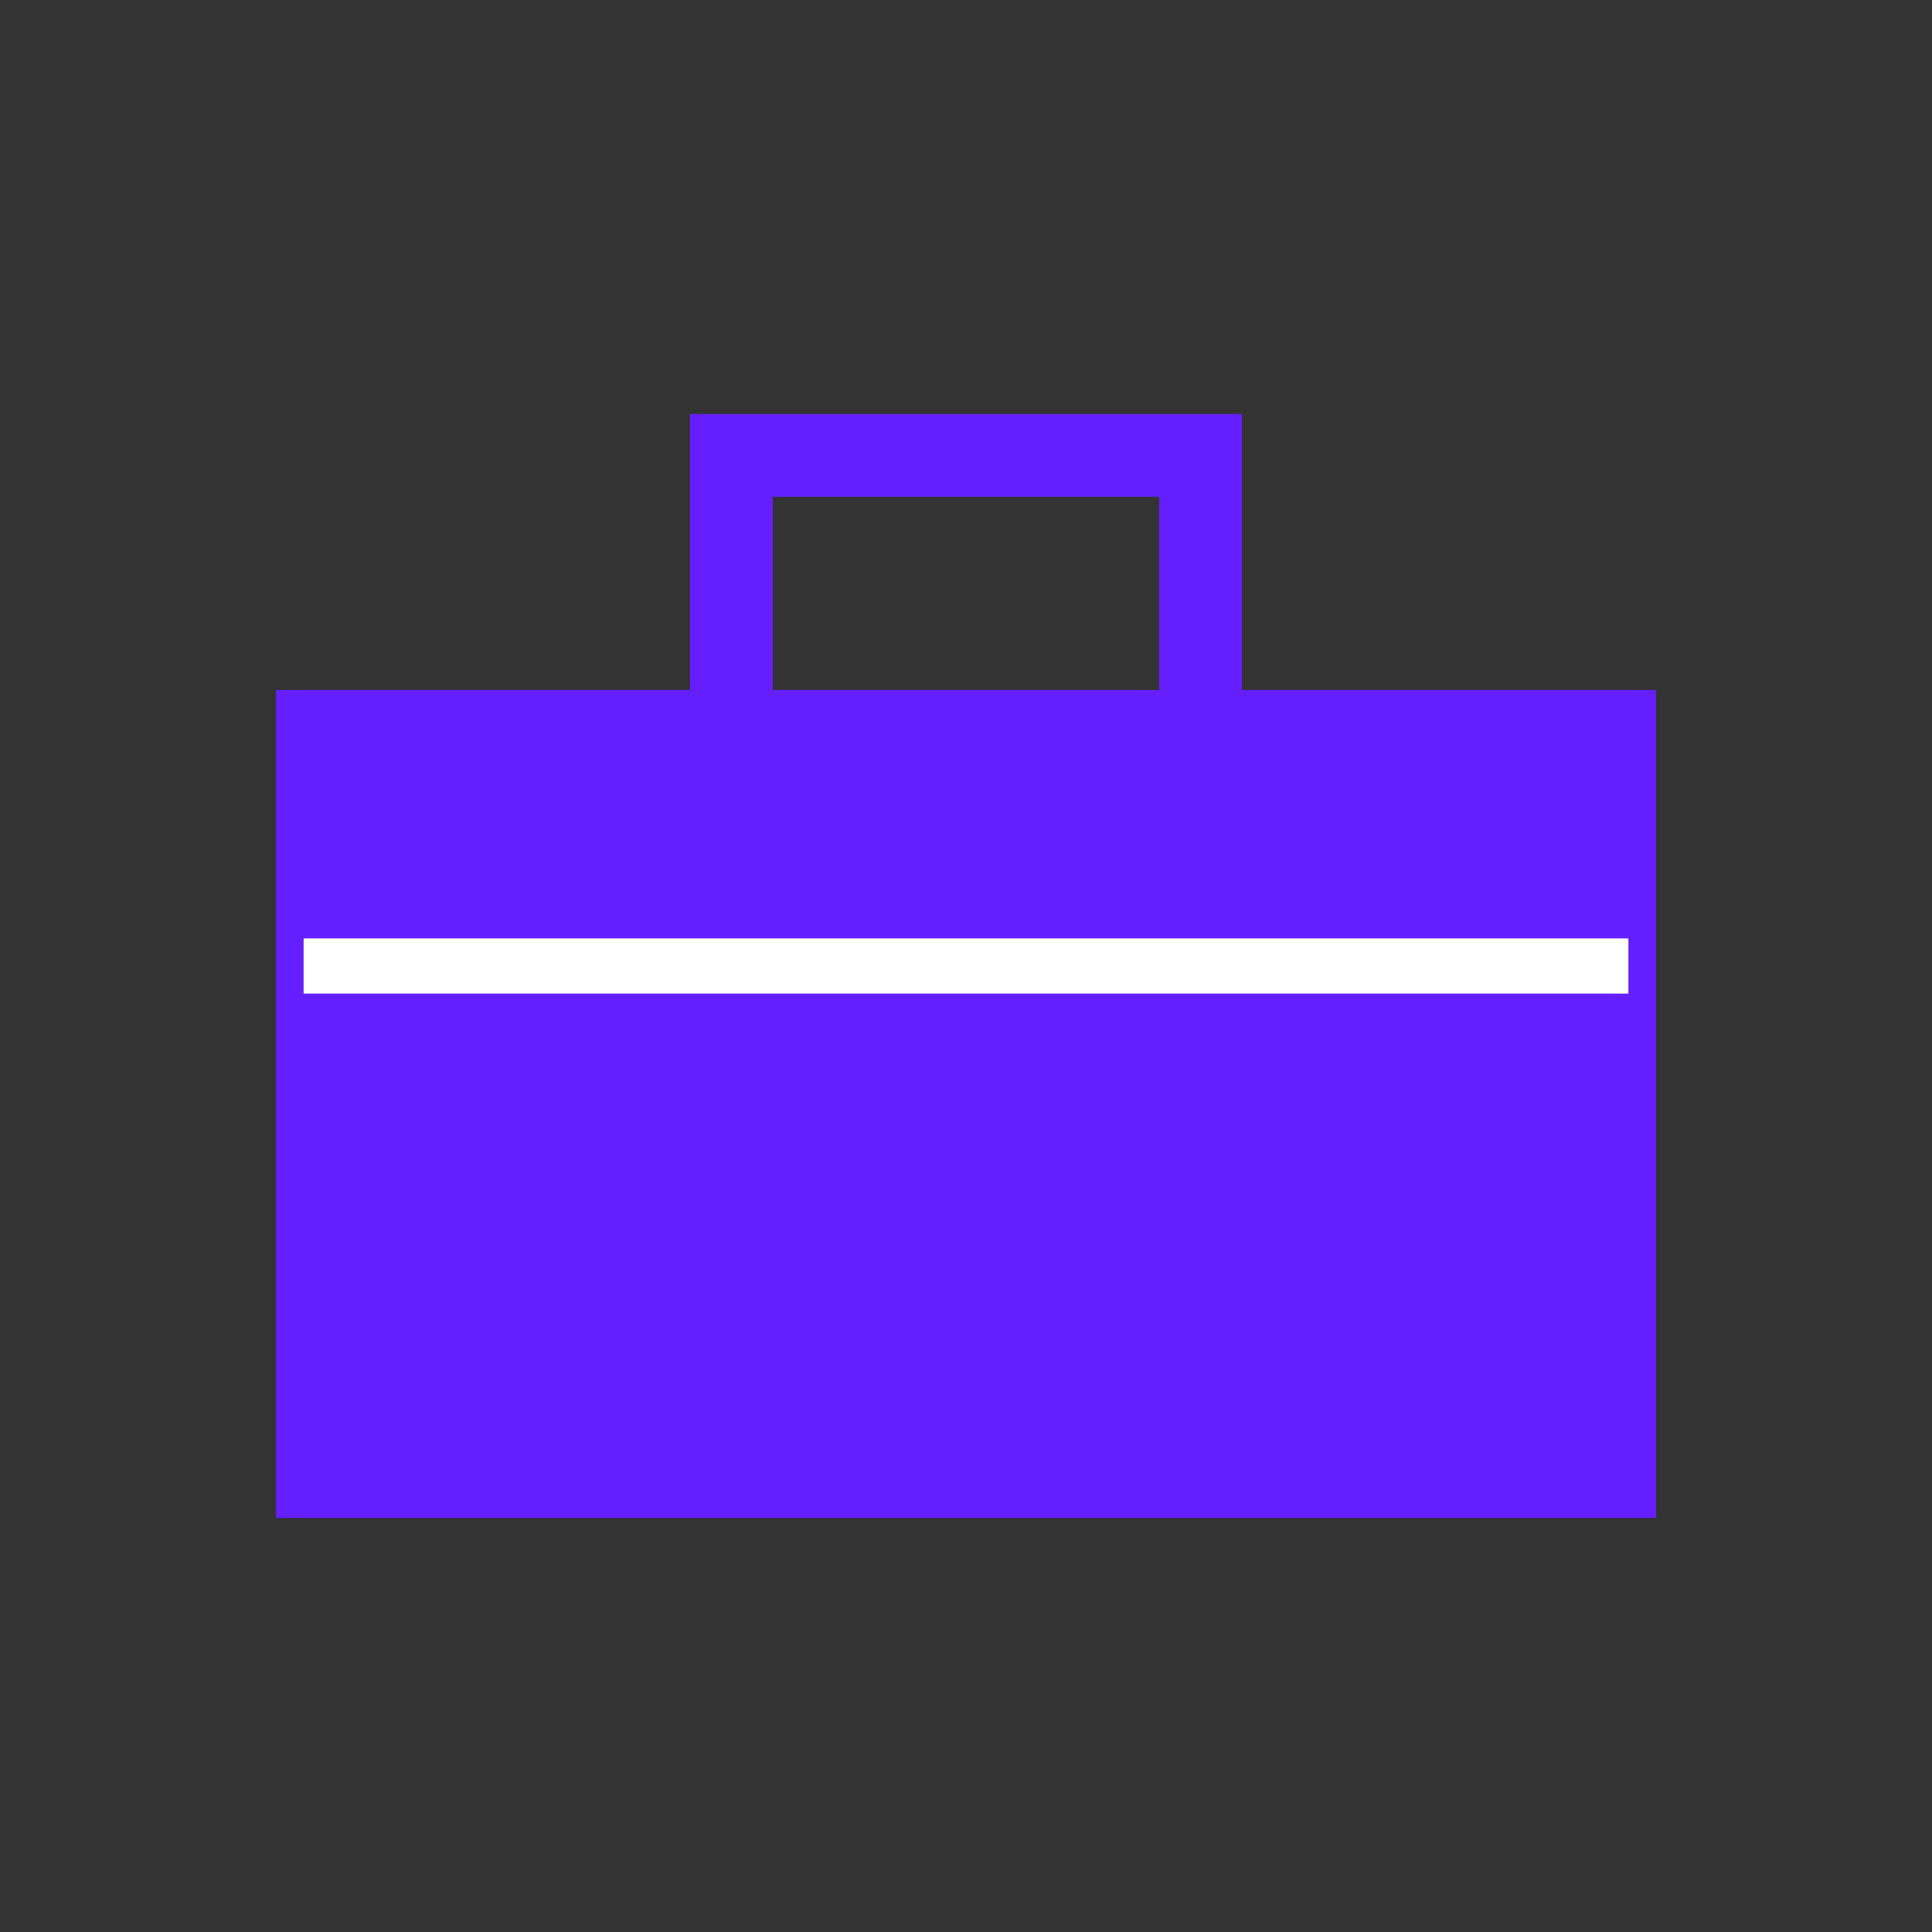
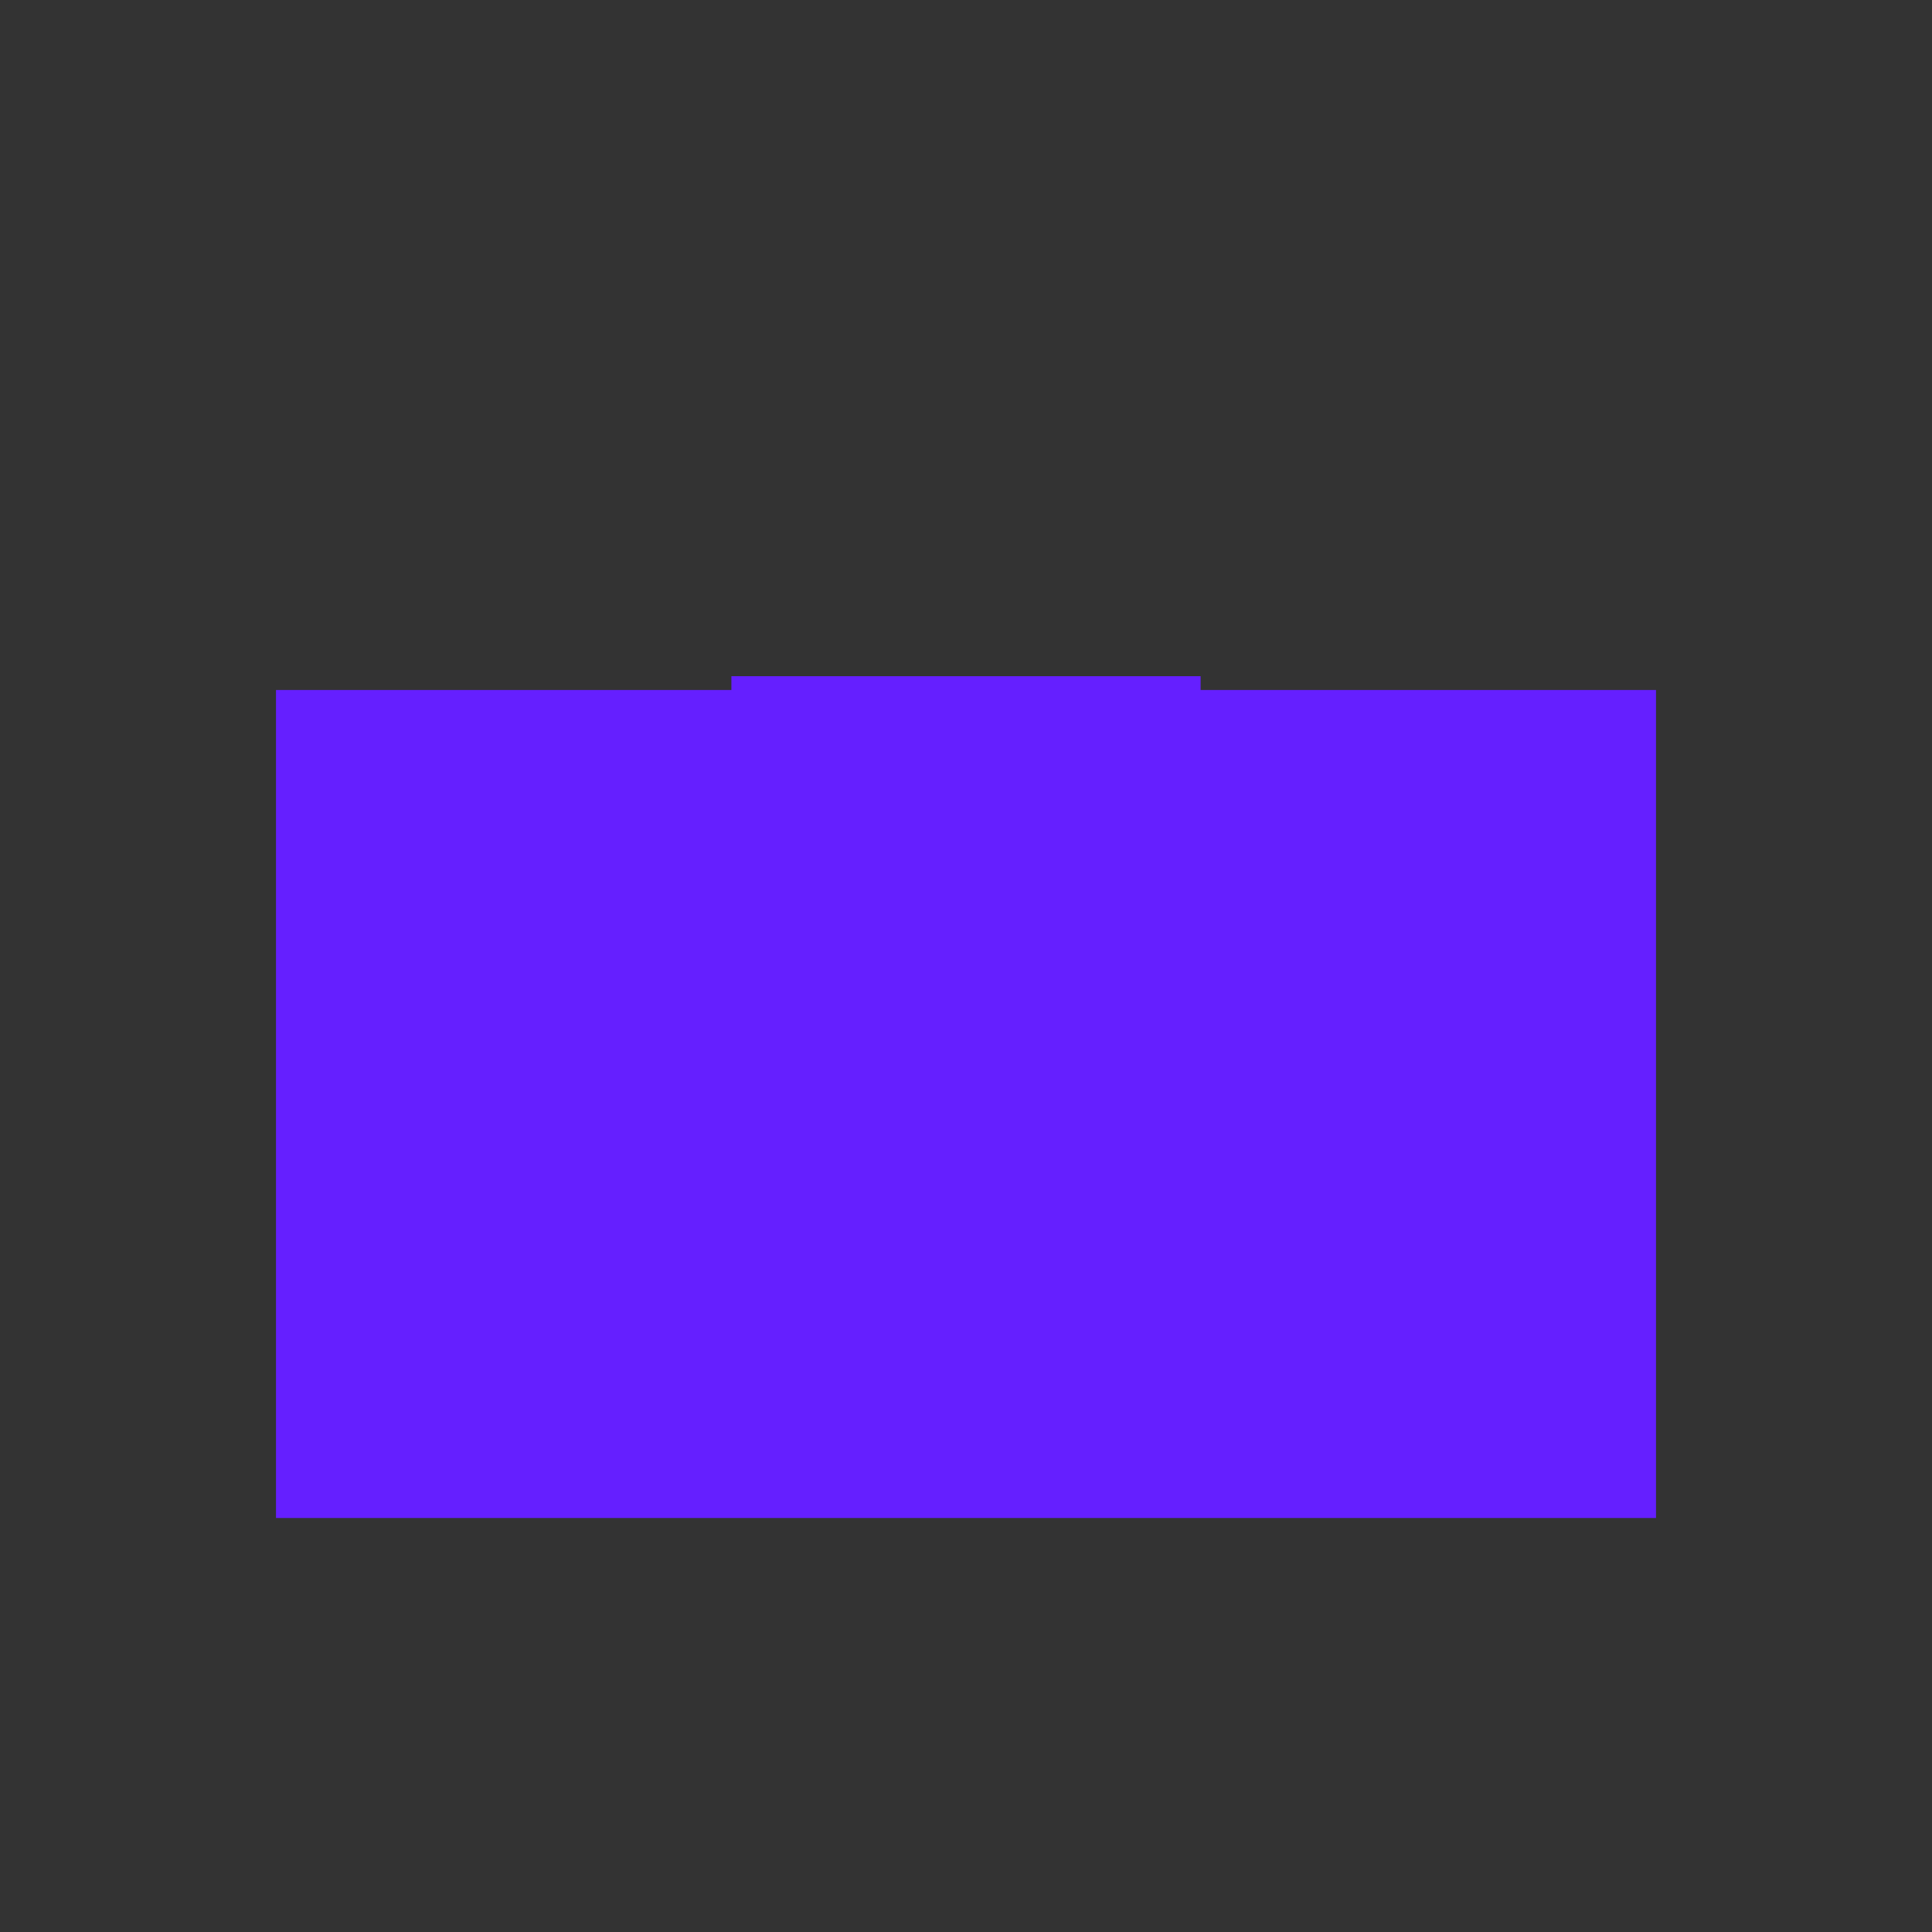
<svg xmlns="http://www.w3.org/2000/svg" xmlns:ns1="http://sodipodi.sourceforge.net/DTD/sodipodi-0.dtd" xmlns:ns2="http://www.inkscape.org/namespaces/inkscape" version="1.1" id="svg4472" width="70" height="70" viewBox="0 0 70 70" ns1:docname="srch_b2b.svg" ns2:version="0.92pre3 15195" ns2:export-filename="C:\tmp\logoSrc\srch_b2b.png" ns2:export-xdpi="192" ns2:export-ydpi="192">
  <rect x="0" y="0" width="70" height="70" fill="#333333" stroke="none" />
  <defs id="defs4476" />
  <ns1:namedview pagecolor="#ffffff" bordercolor="#666666" borderopacity="1" objecttolerance="10" gridtolerance="10" guidetolerance="10" ns2:pageopacity="0" ns2:pageshadow="2" ns2:window-width="640" ns2:window-height="480" id="namedview4474" showgrid="true" ns2:current-layer="svg4472">
    <ns2:grid type="xygrid" id="grid4501" empspacing="5" visible="true" />
  </ns1:namedview>
  <path style="fill:#651fff;fill-rule:evenodd;stroke:#651fff;stroke-width:0px;stroke-linecap:butt;stroke-linejoin:miter;stroke-opacity:1" d="M 10,25 V 55 H 60 V 25 Z" id="path4485" ns2:connector-curvature="0" />
-   <path style="fill:none;fill-rule:evenodd;stroke:#651fff;stroke-width:3px;stroke-linecap:butt;stroke-linejoin:miter;stroke-opacity:1" d="m 26.5,26 v -9.5 h 17 V 26" id="path4487" ns2:connector-curvature="0" />
-   <path style="fill:none;fill-rule:evenodd;stroke:#ffffff;stroke-width:2px;stroke-linecap:butt;stroke-linejoin:miter;stroke-opacity:1" d="M 11,35 H 59" id="path4489" ns2:connector-curvature="0" />
+   <path style="fill:none;fill-rule:evenodd;stroke:#651fff;stroke-width:3px;stroke-linecap:butt;stroke-linejoin:miter;stroke-opacity:1" d="m 26.5,26 h 17 V 26" id="path4487" ns2:connector-curvature="0" />
</svg>